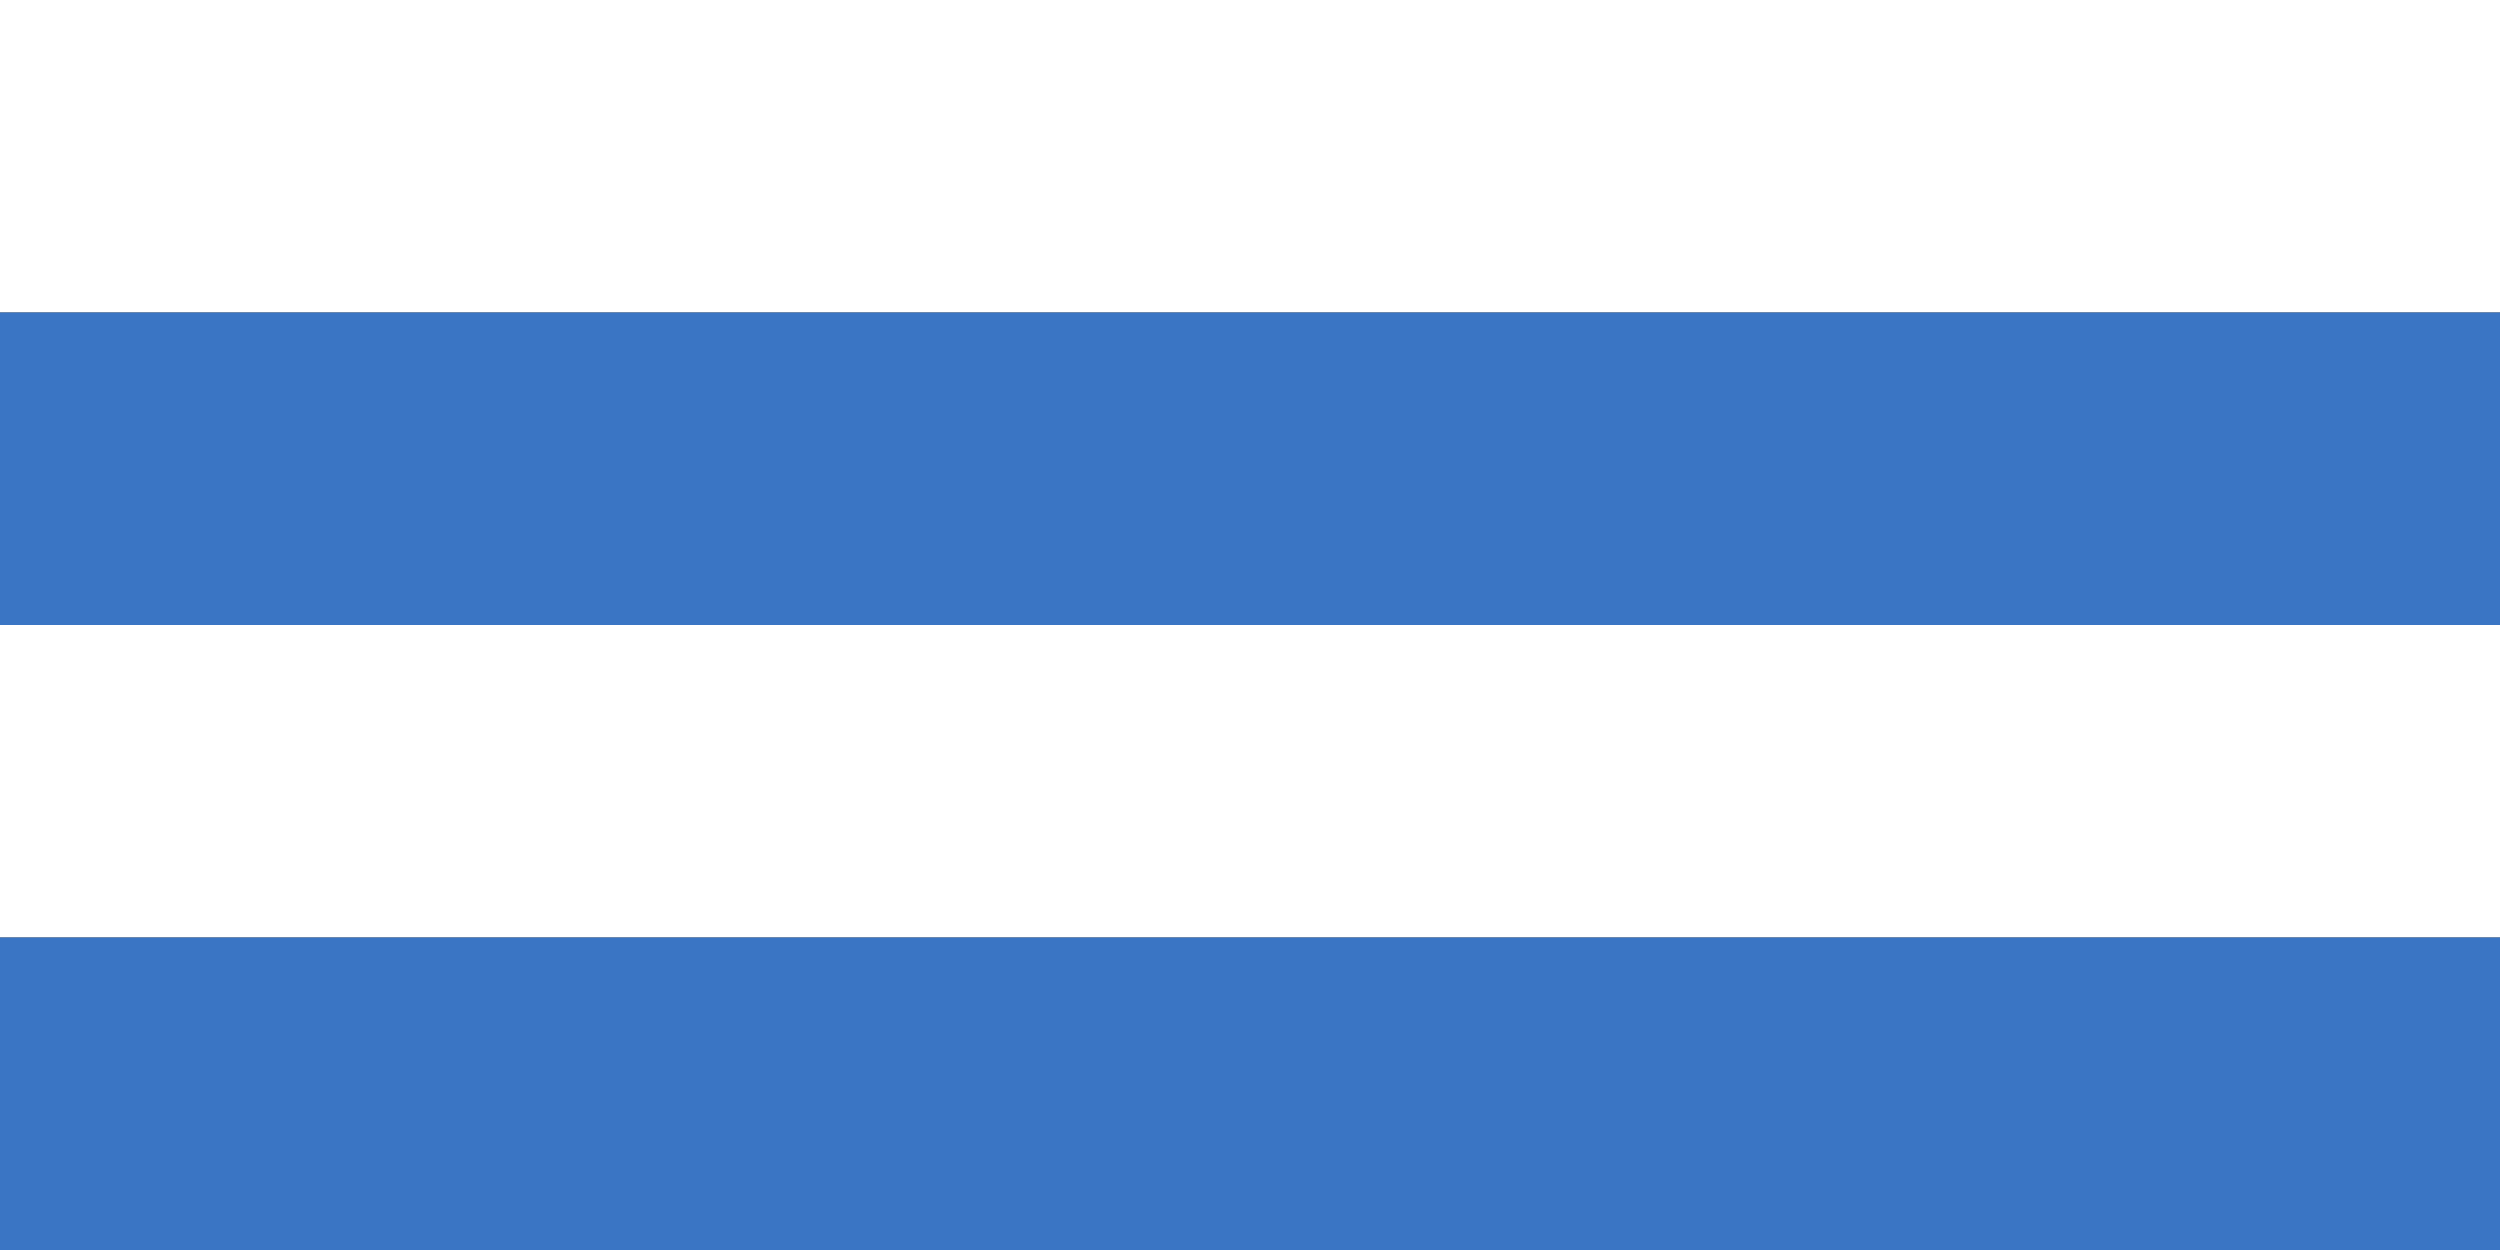
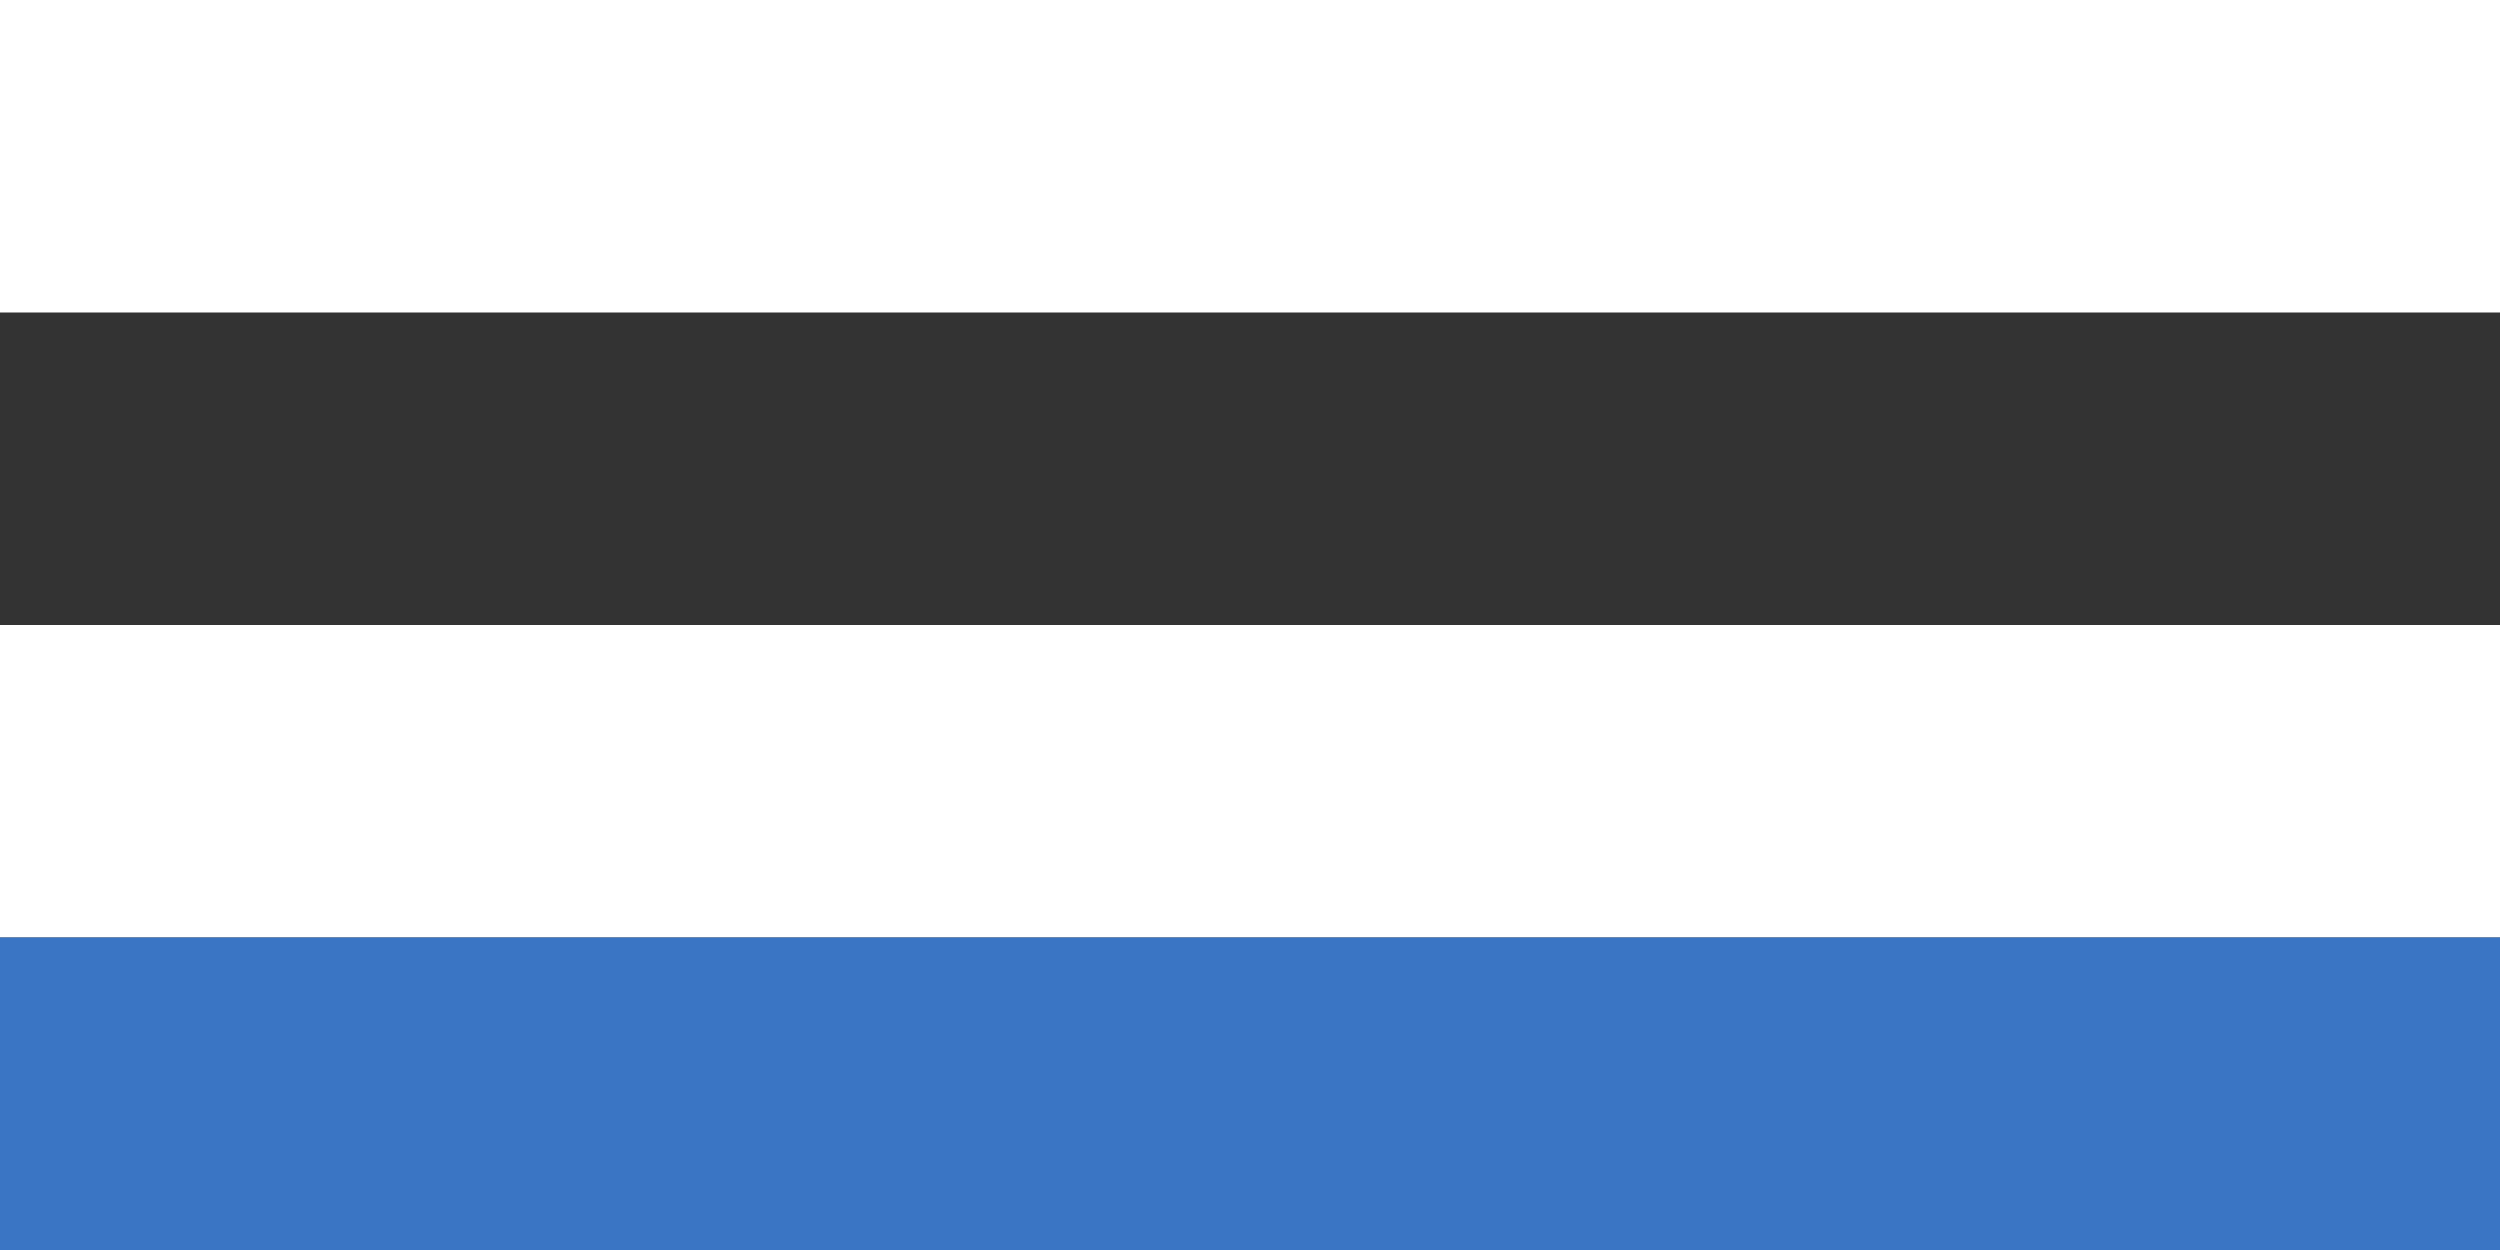
<svg width="600" height="300">
  <rect width="100%" height="100%" fill="#333333" stroke="none" />
  <rect id="white" width="600" height="75" x="0" y="0" fill="#fff" />
-   <rect id="blue" width="600" height="75" x="0" y="75" fill="#3a75c4" />
  <rect id="white" width="600" height="75" x="0" y="150" fill="#fff" />
  <rect id="blue" width="600" height="75" x="0" y="225" fill="#3a75c4" />
</svg>